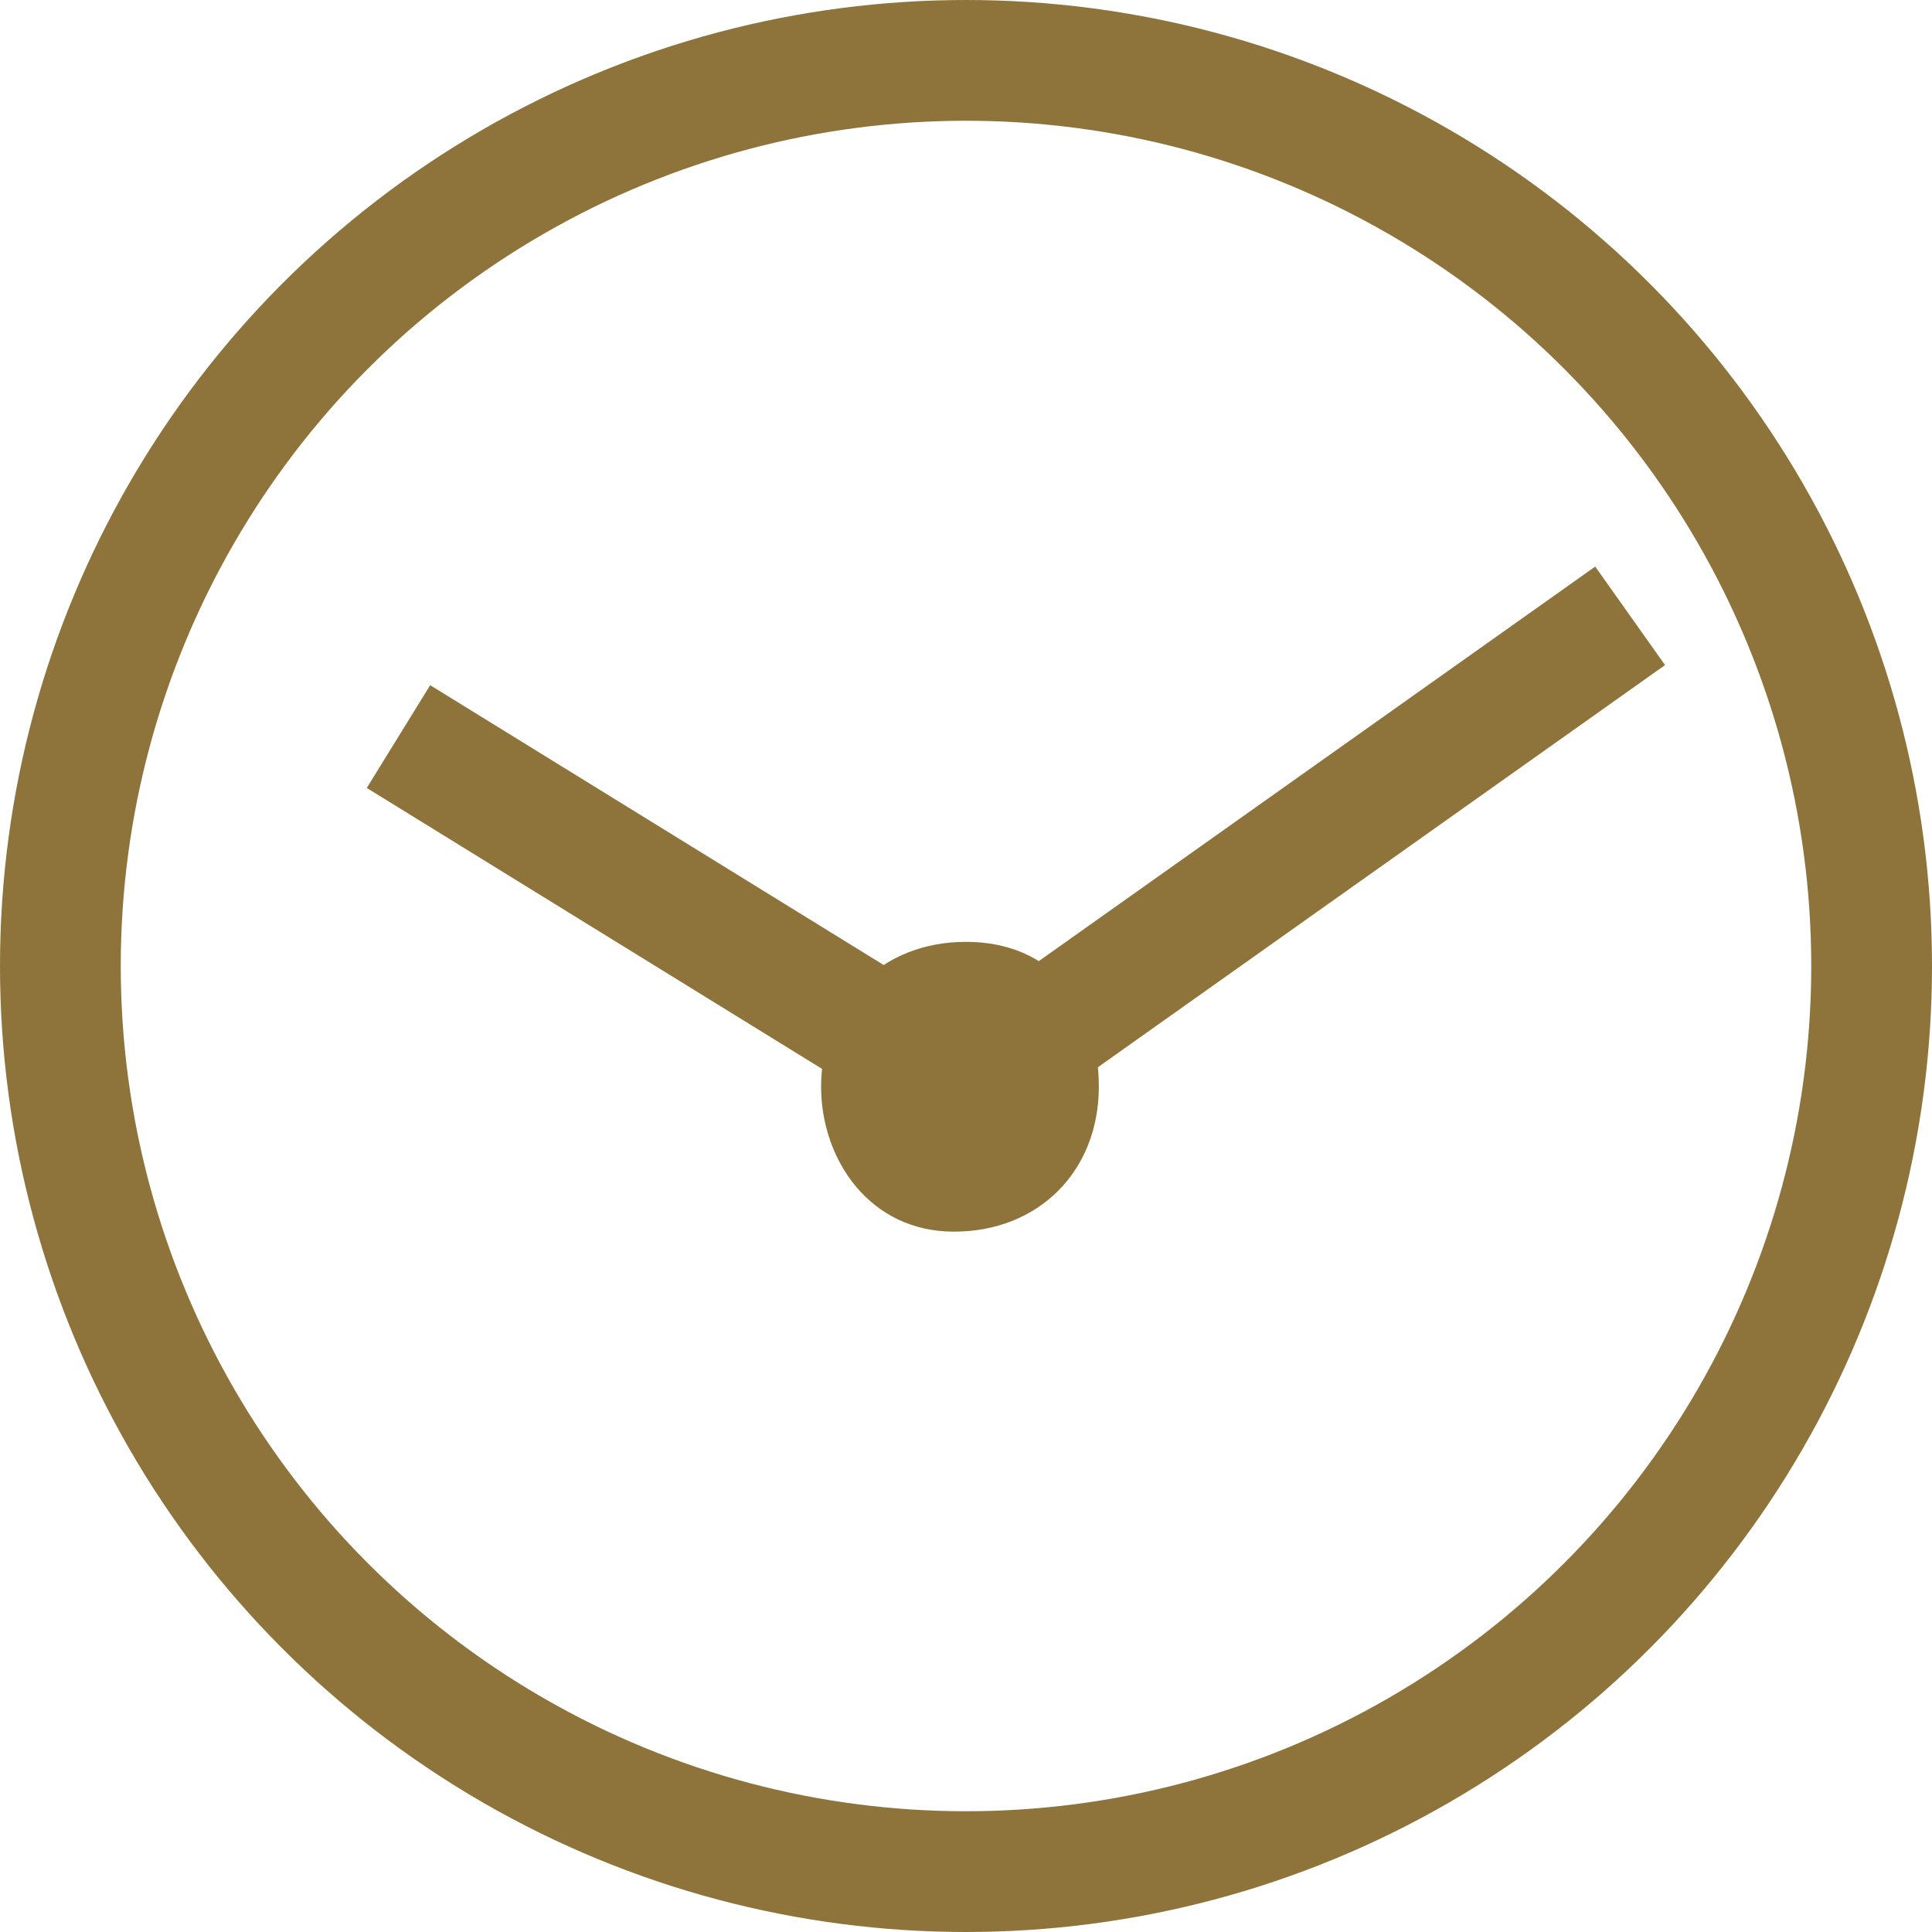
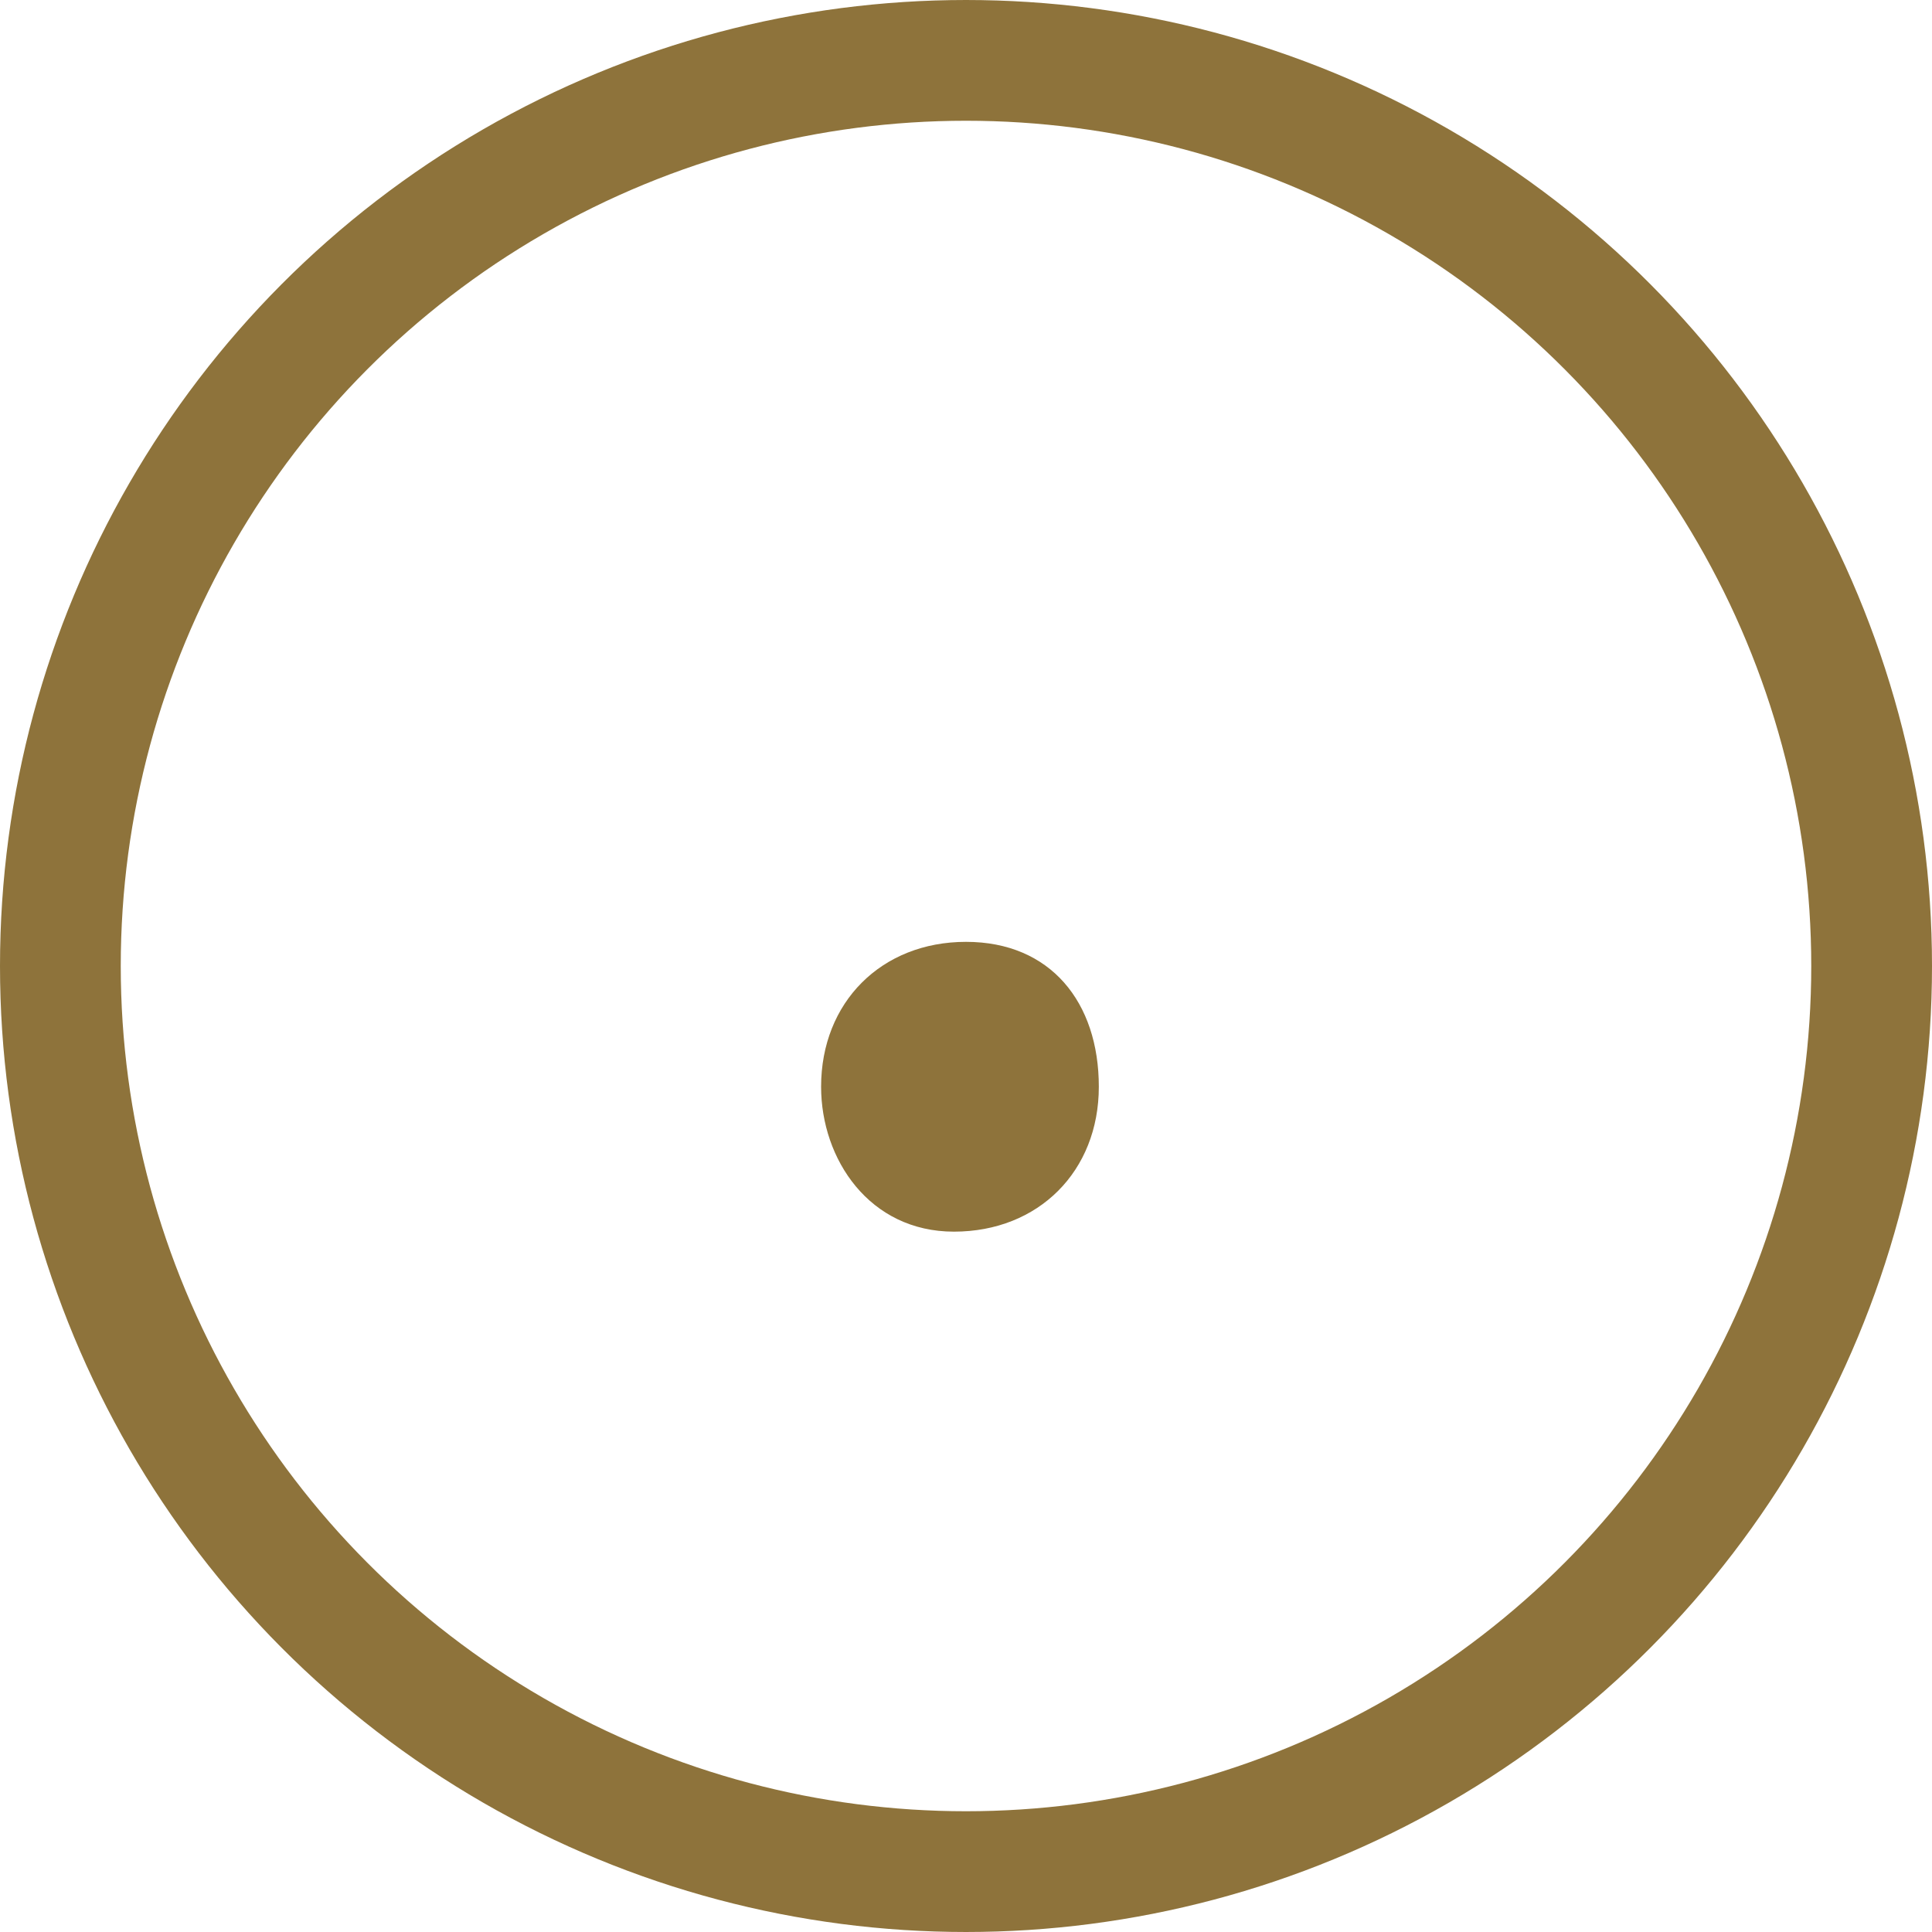
<svg xmlns="http://www.w3.org/2000/svg" xmlns:xlink="http://www.w3.org/1999/xlink" version="1.1" id="レイヤー_1" x="0px" y="0px" viewBox="0 0 16 16" style="enable-background:new 0 0 16 16;" xml:space="preserve">
  <style type="text/css">
	.st0{clip-path:url(#SVGID_2_);fill:none;stroke:#8E733B;stroke-miterlimit:10;}
	.st1{clip-path:url(#SVGID_2_);fill:#8E733B;}
</style>
  <g>
    <defs>
      <rect id="SVGID_1_" width="16" height="16" />
    </defs>
    <clipPath id="SVGID_2_">
      <use xlink:href="#SVGID_1_" style="overflow:visible;" />
    </clipPath>
    <circle class="st0" cx="8" cy="8" r="7.5" />
-     <line class="st0" x1="3.3" y1="6.1" x2="8" y2="9" />
-     <line class="st0" x1="13.5" y1="5.1" x2="8" y2="9" />
    <path class="st1" d="M9.1,9c0,0.7-0.5,1.2-1.2,1.2S6.8,9.6,6.8,9c0-0.7,0.5-1.2,1.2-1.2S9.1,8.3,9.1,9" />
  </g>
</svg>